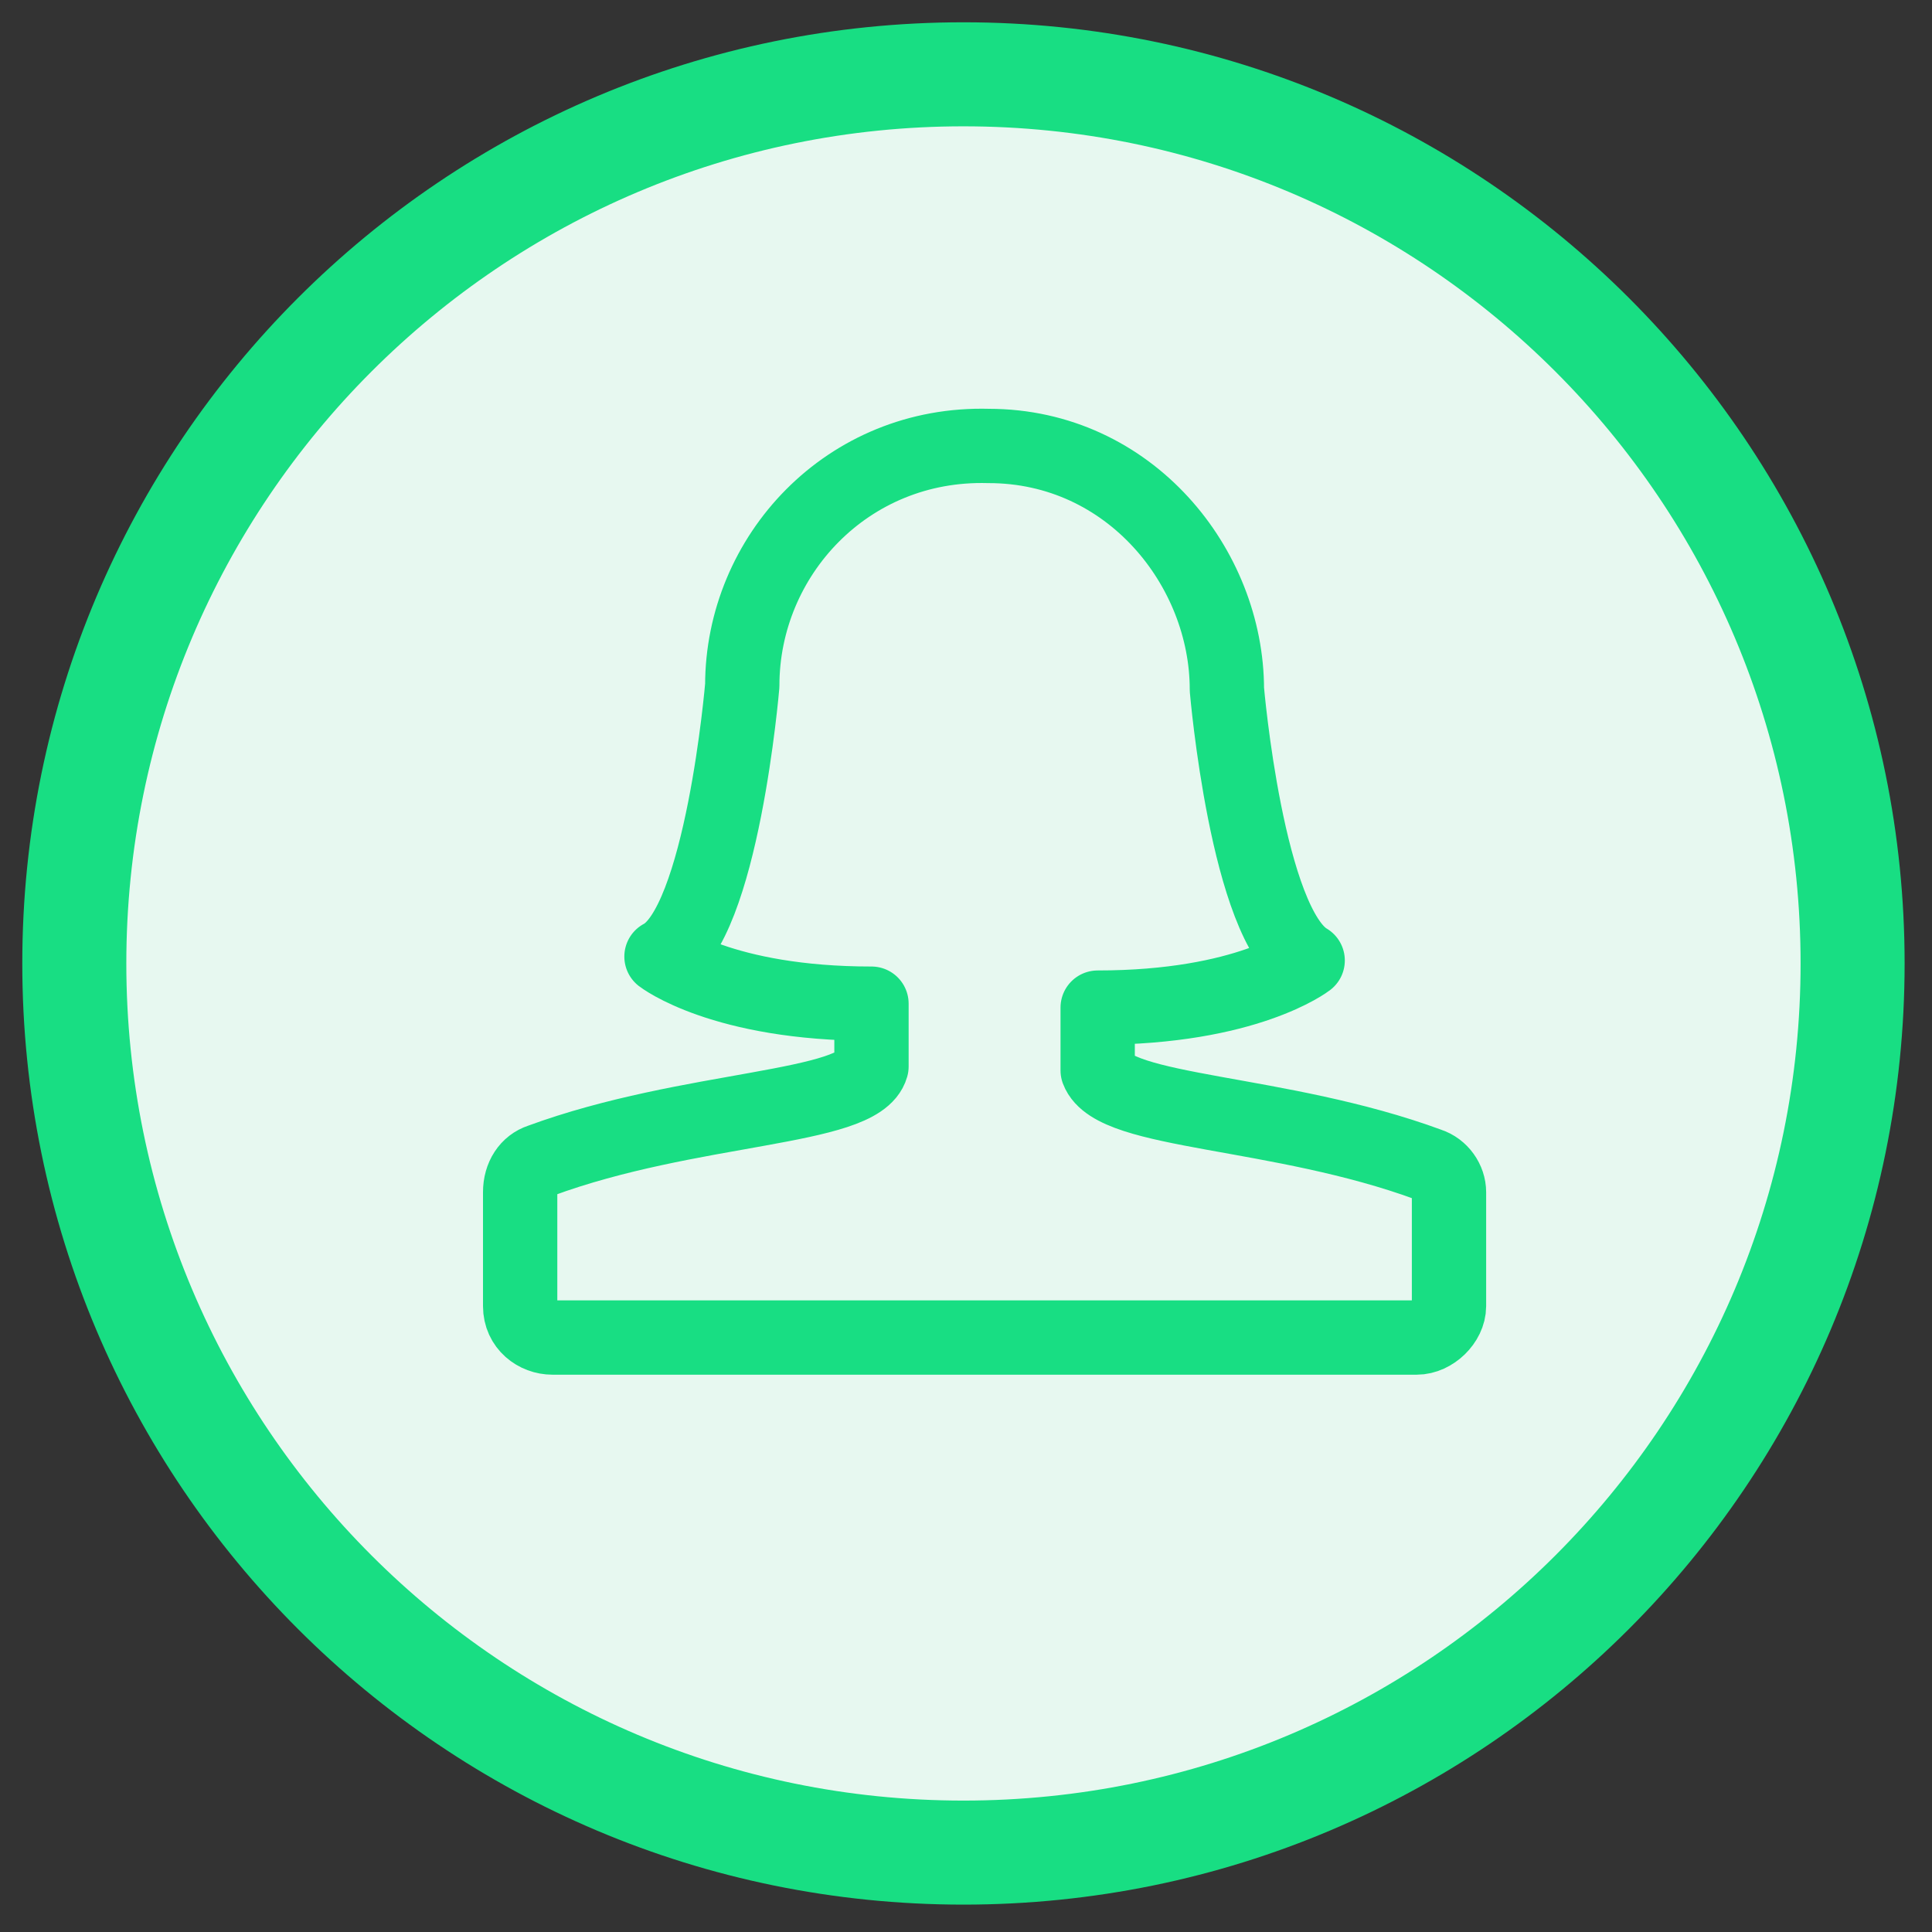
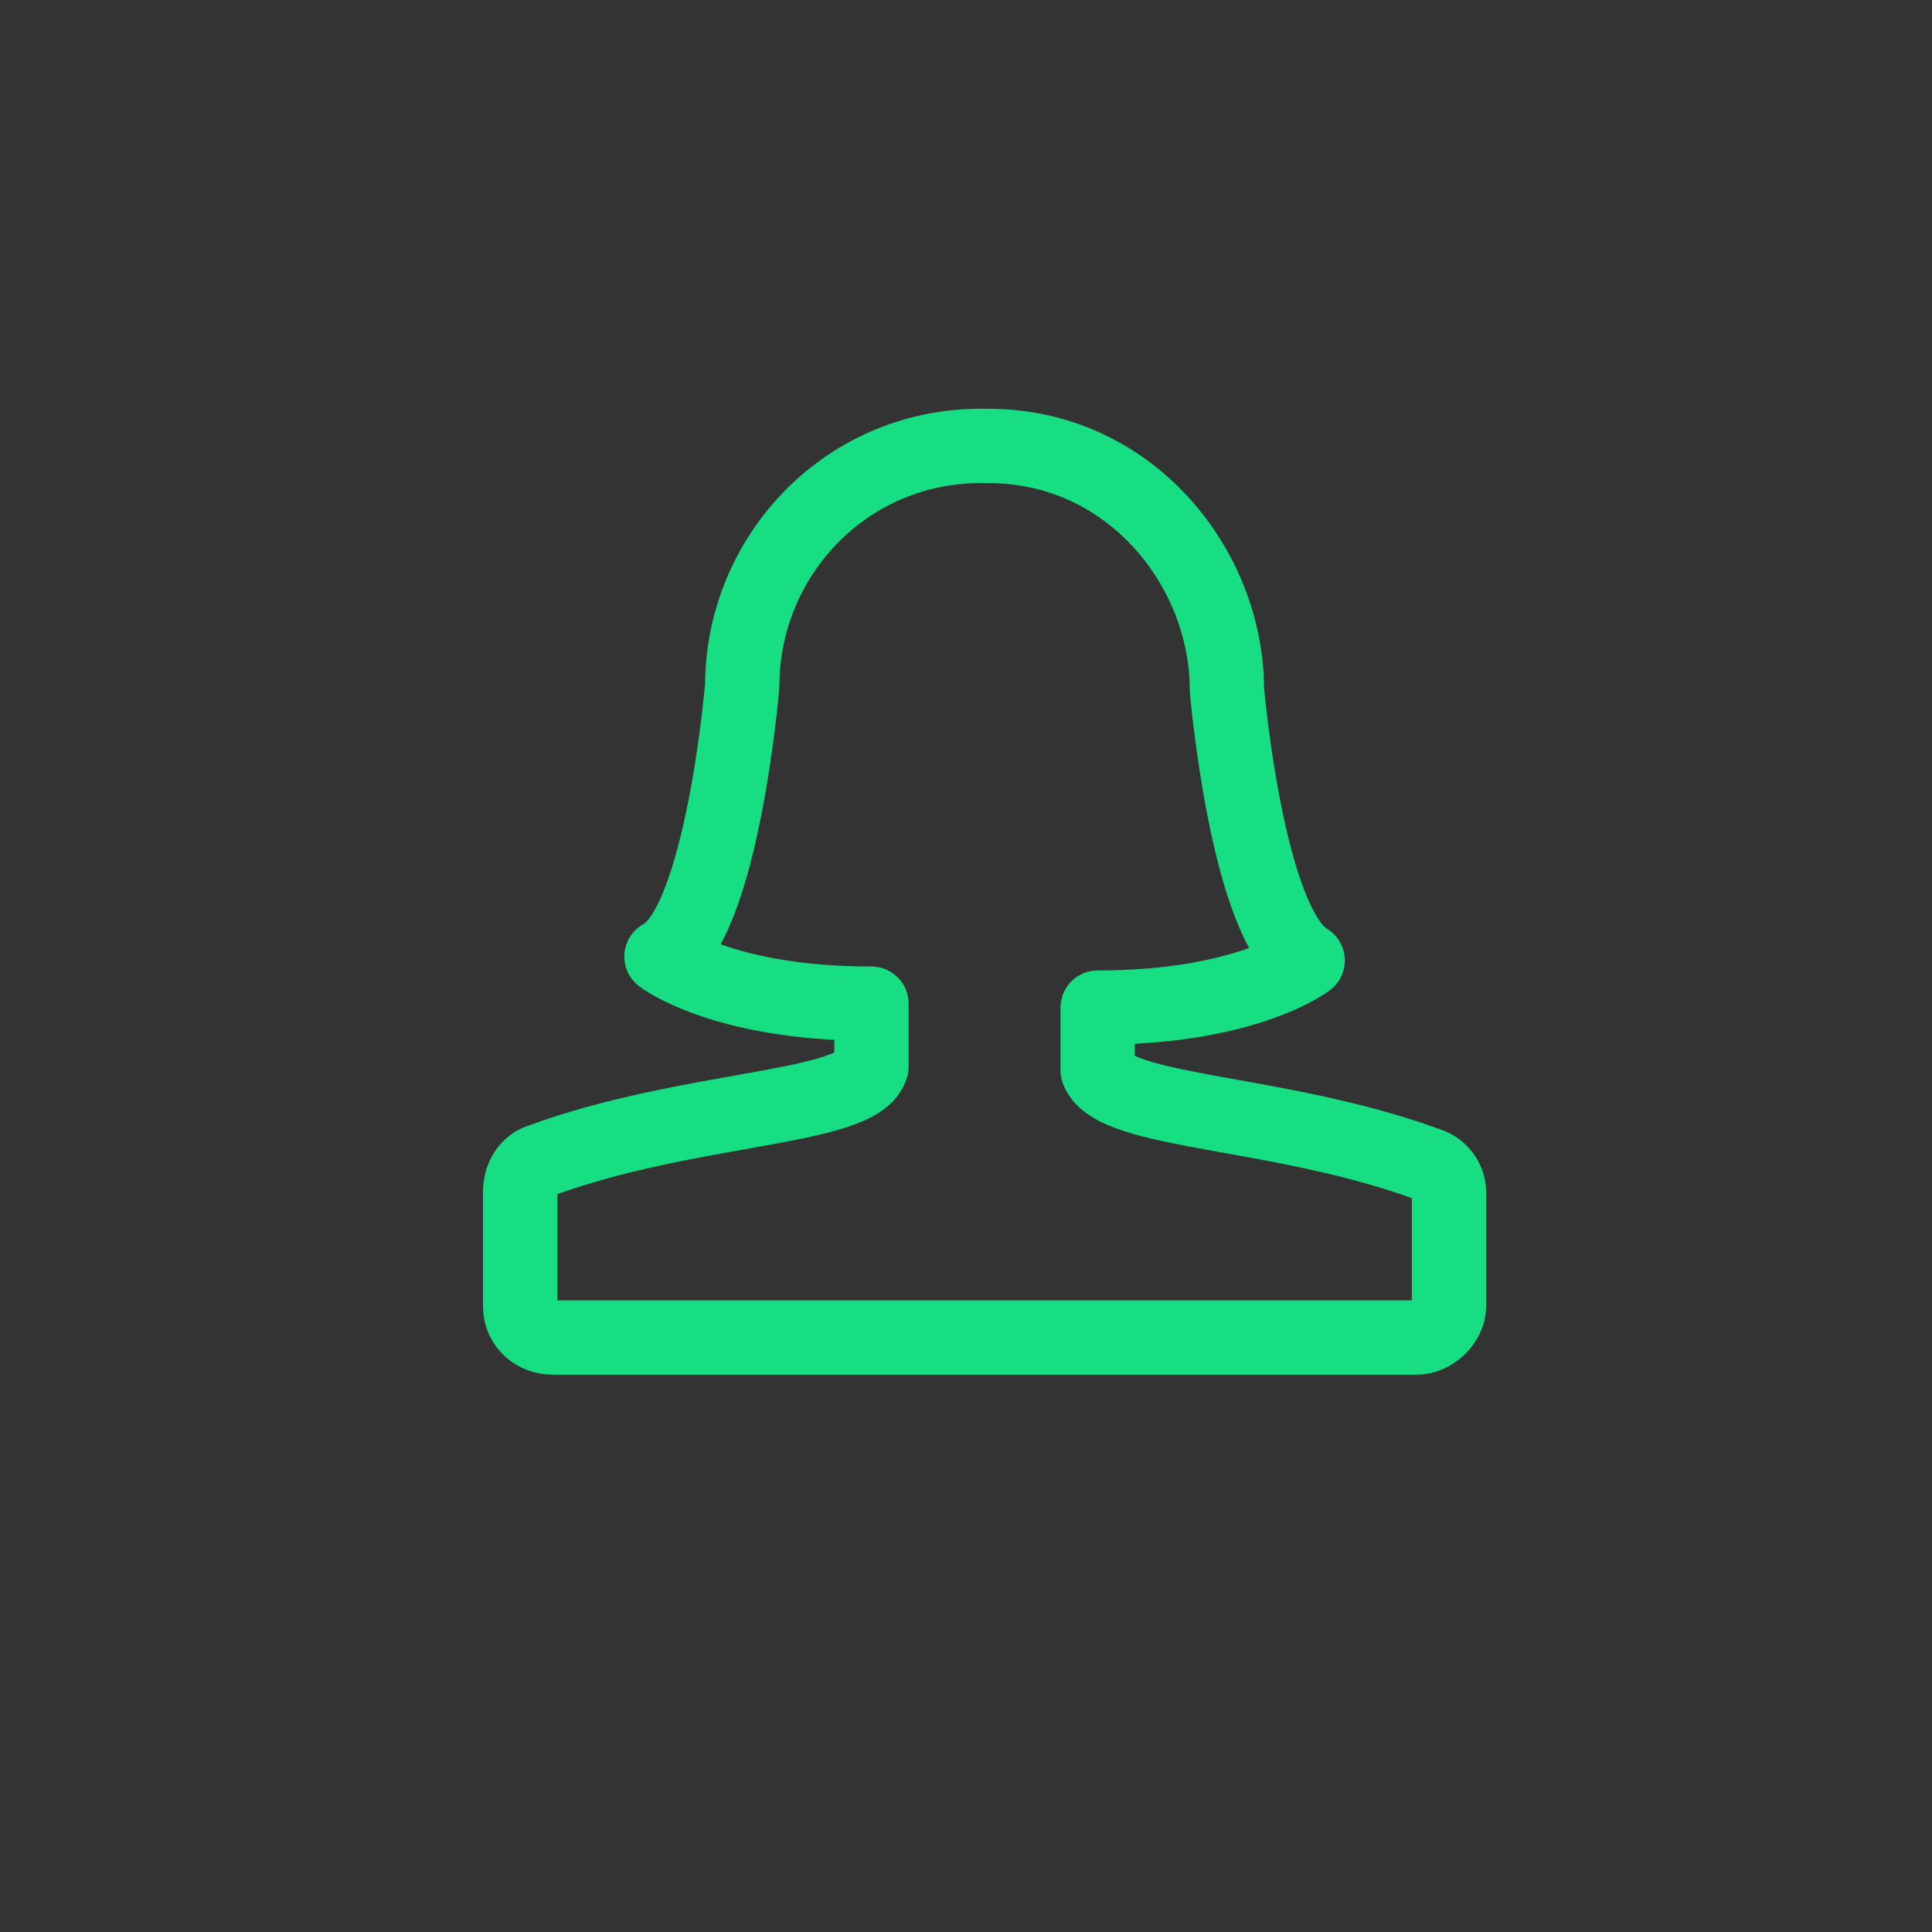
<svg xmlns="http://www.w3.org/2000/svg" width="52" height="52" viewBox="0 0 52 52" fill="none">
  <rect x="0" y="0" width="52" height="52" fill="#333333" stroke="none" />
-   <path fill-rule="evenodd" clip-rule="evenodd" d="M49.863 25.932C49.863 12.715 39.148 2 25.931 2C12.714 2 2 12.715 2 25.932C2 39.149 12.714 49.863 25.931 49.863C39.148 49.863 49.863 39.149 49.863 25.932Z" fill="#E7F8F0" stroke="#18DE83" stroke-width="2.8" stroke-linecap="round" />
  <path d="M38.456 31.349C34.435 29.869 29.978 29.974 29.544 28.811V27.12C33.565 27.12 35.196 25.851 35.196 25.851C33.565 24.9 33.022 18.557 33.022 18.557C33.022 15.28 30.413 12.003 26.609 12.003C22.804 11.897 19.978 14.963 19.978 18.451C19.978 18.451 19.435 24.9 17.804 25.746C17.804 25.746 19.435 27.014 23.456 27.014V28.706C23.13 29.869 18.565 29.763 14.543 31.243C14.217 31.349 14 31.666 14 32.089V35.154C14 35.683 14.435 36 14.87 36H38.13C38.565 36 39 35.577 39 35.154V32.089C39 31.771 38.783 31.454 38.456 31.349Z" stroke="#18DE83" stroke-width="2" stroke-miterlimit="10" stroke-linecap="round" stroke-linejoin="round" />
</svg>